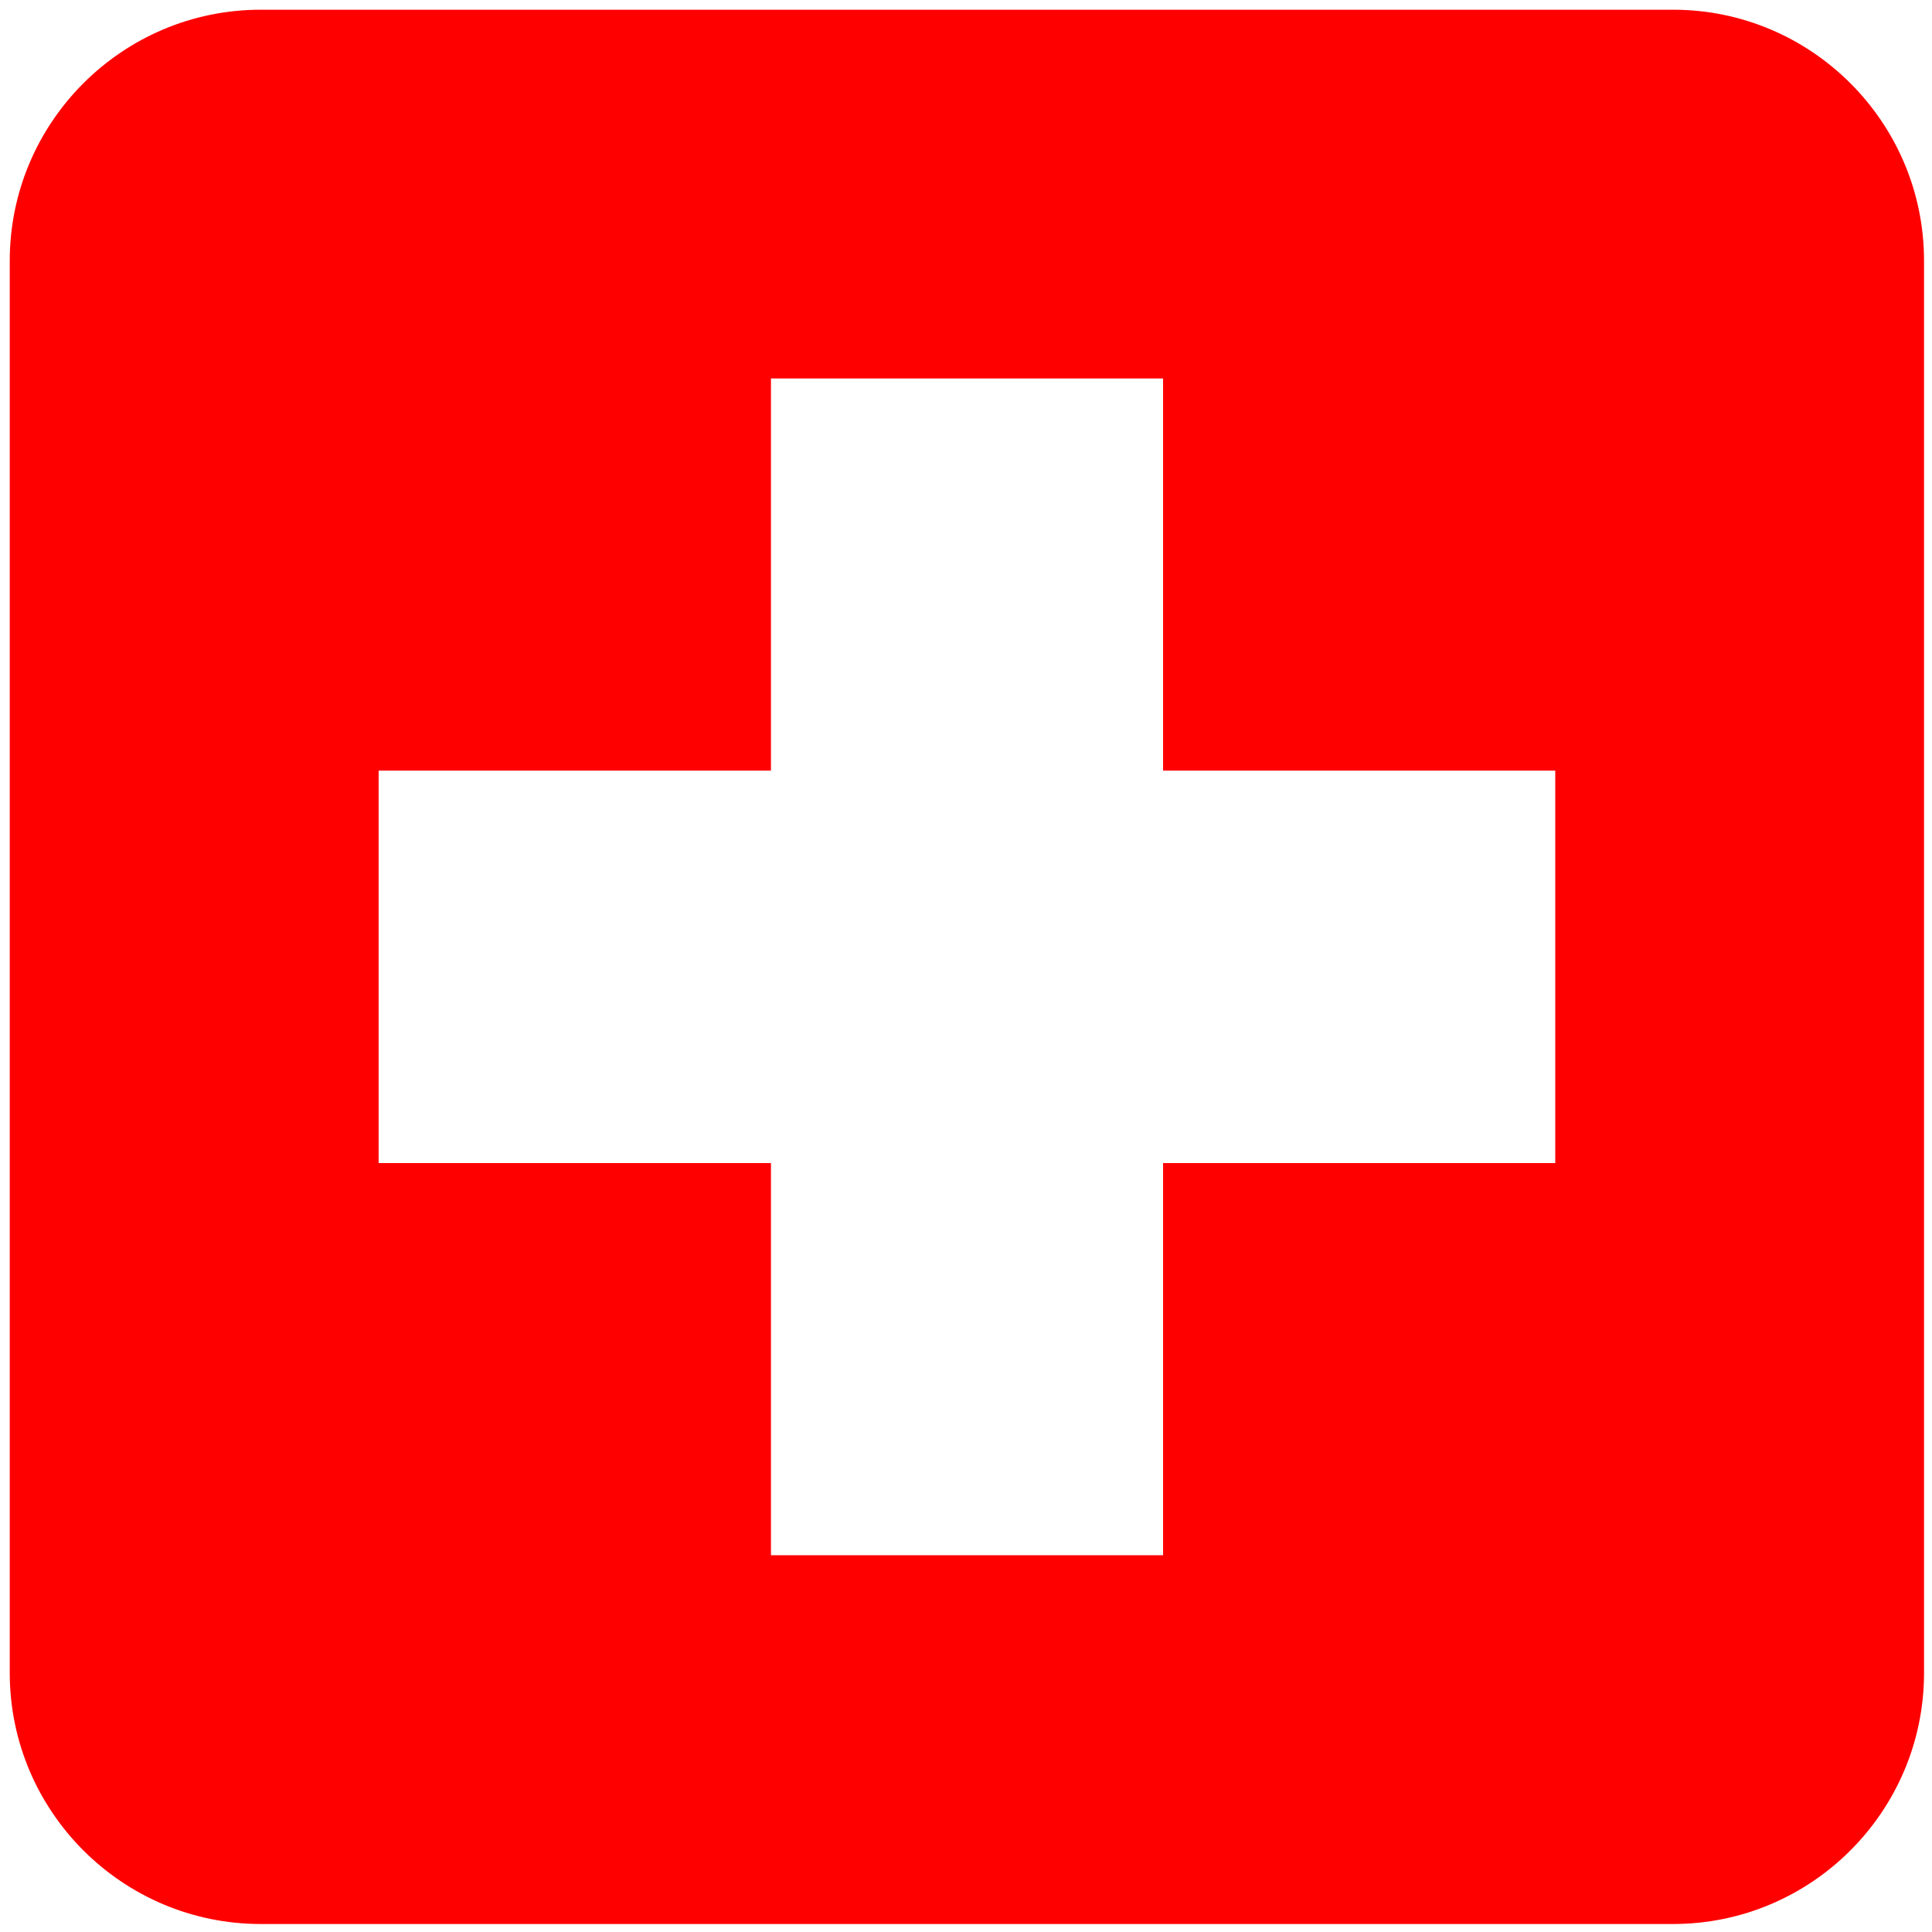
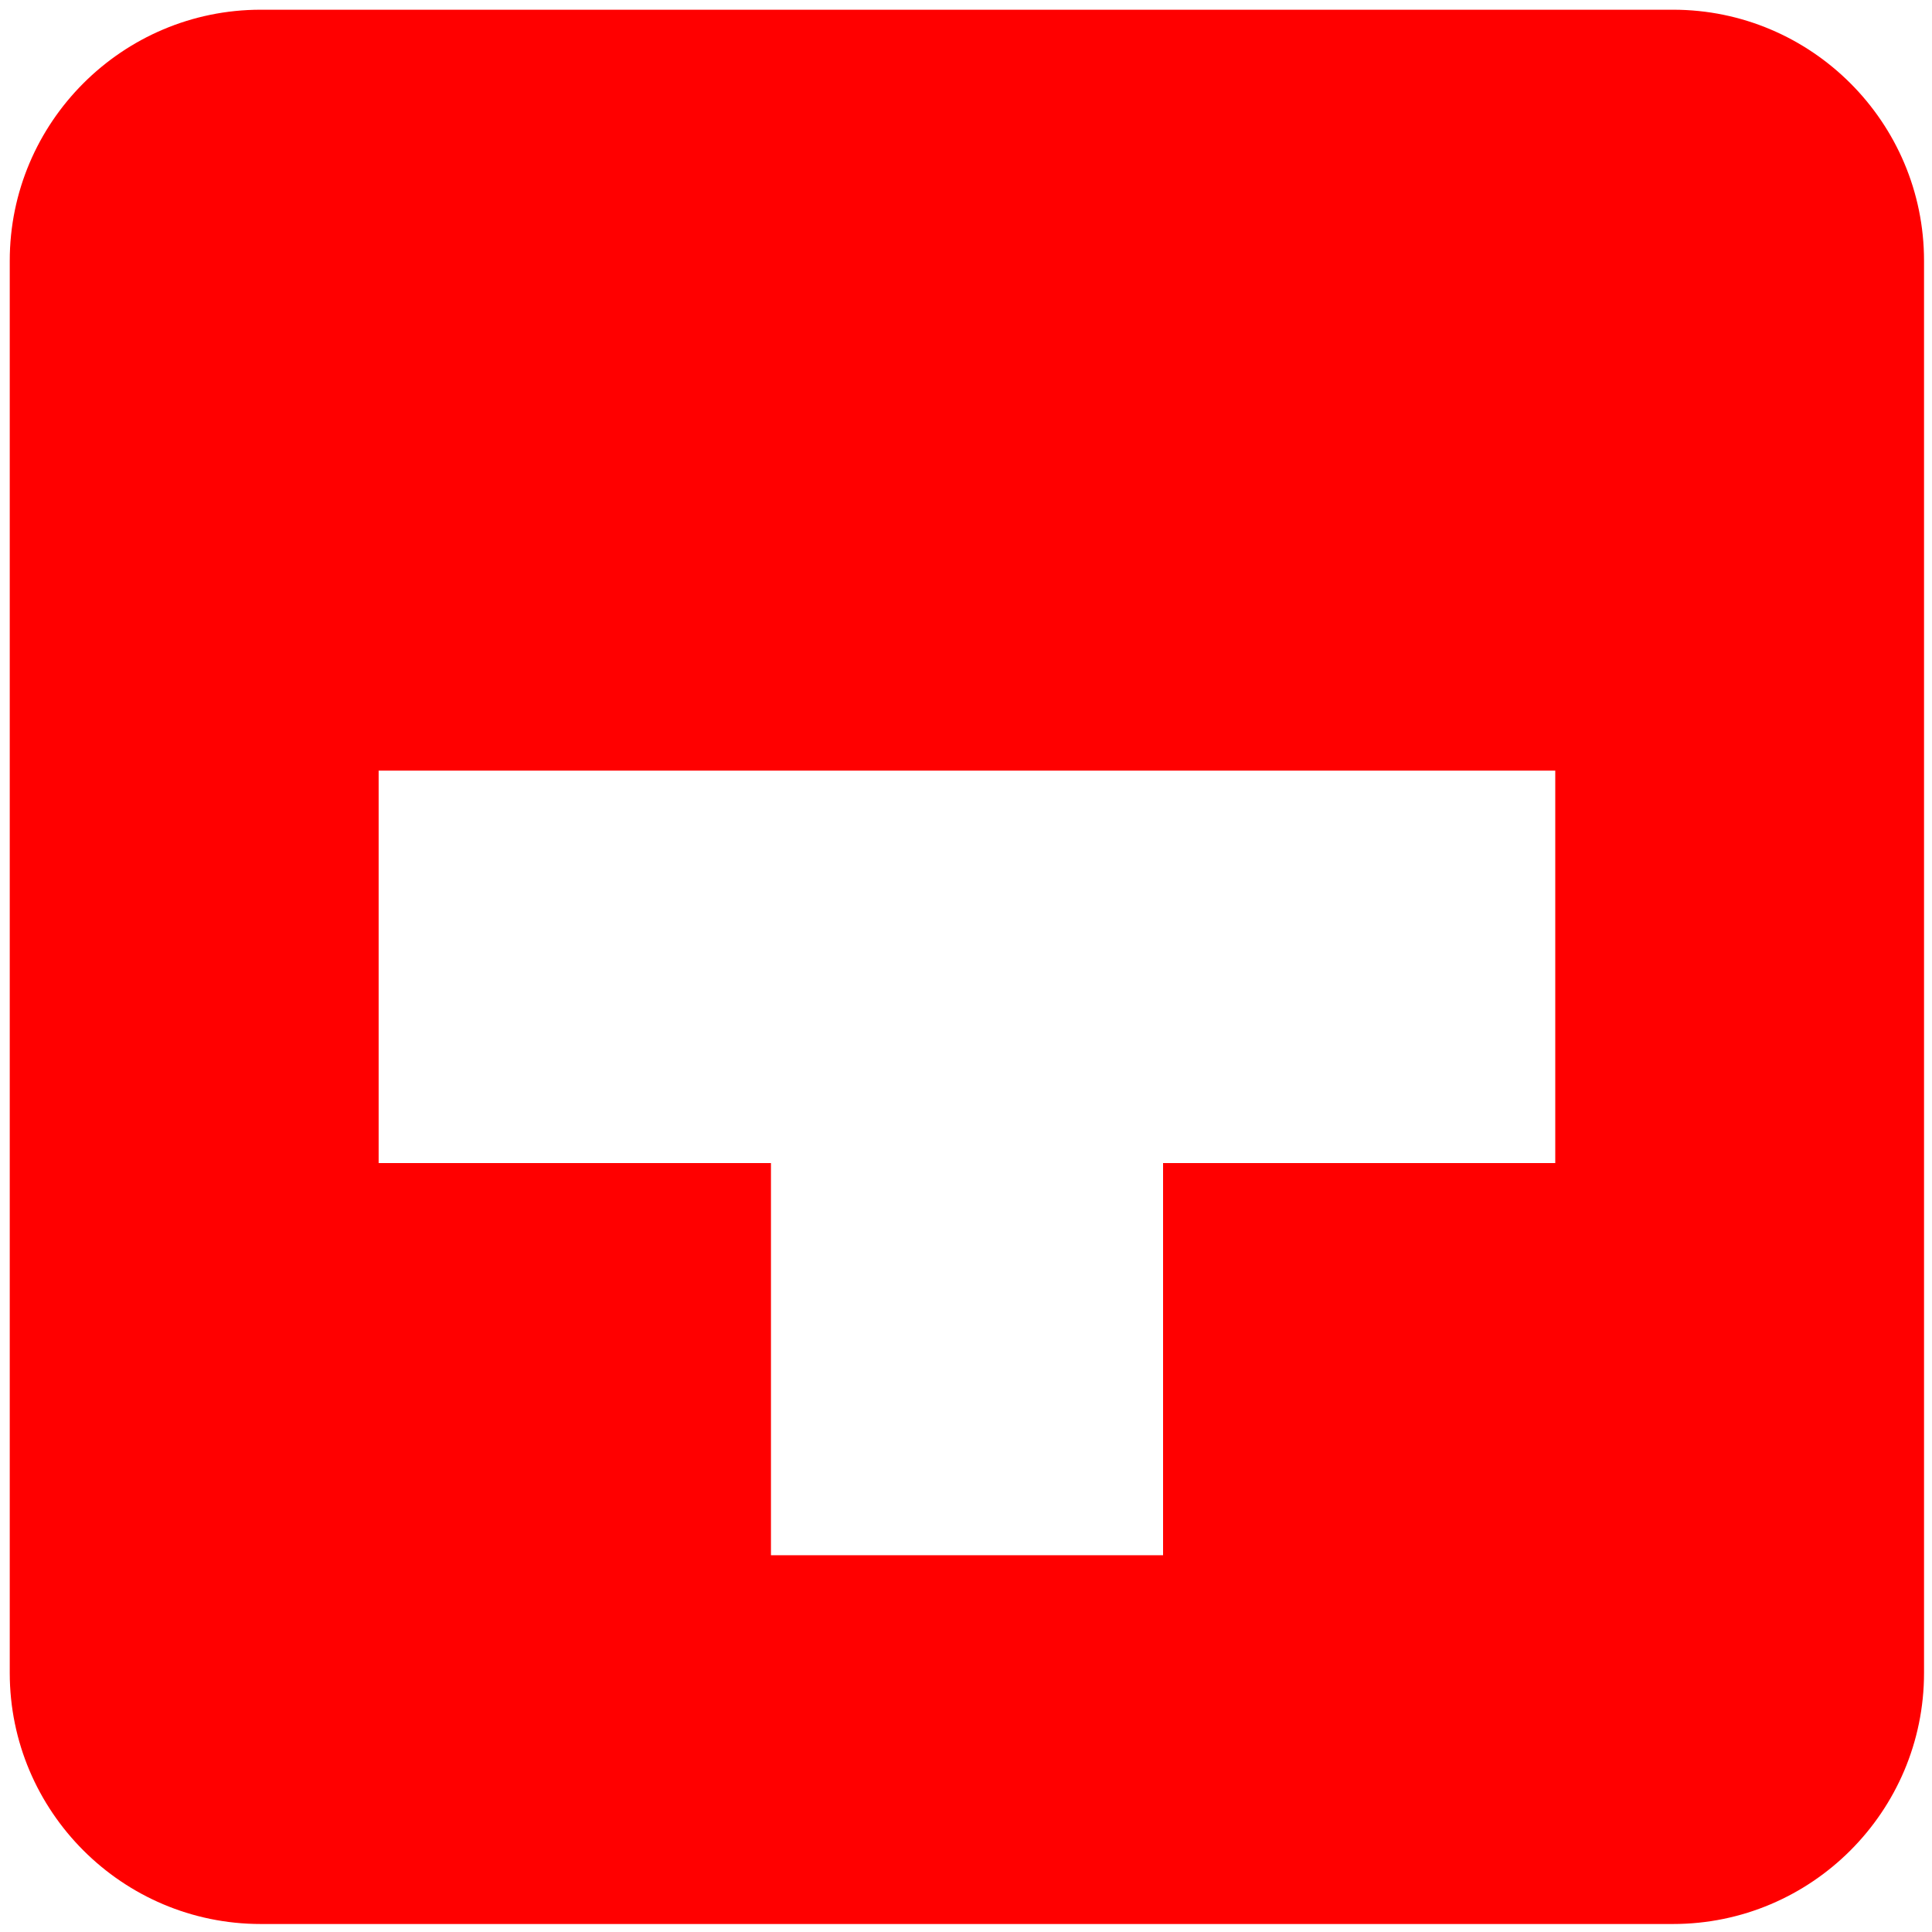
<svg xmlns="http://www.w3.org/2000/svg" width="1em" height="1em" viewBox="0 0 64 64">
-   <path fill="#ff0000" d="M55.423.322H8.637C4.053.322.323 4.052.323 8.637v46.781c0 4.586 3.729 8.317 8.314 8.317h46.786c4.584 0 8.313-3.73 8.313-8.317V8.637c0-4.585-3.729-8.315-8.313-8.315M51.52 38.528H38.528v12.991H25.539V38.528H12.543V25.529h12.996V12.538h12.989v12.991H51.52z" />
+   <path fill="#ff0000" d="M55.423.322H8.637C4.053.322.323 4.052.323 8.637v46.781c0 4.586 3.729 8.317 8.314 8.317h46.786c4.584 0 8.313-3.73 8.313-8.317V8.637c0-4.585-3.729-8.315-8.313-8.315M51.52 38.528H38.528v12.991H25.539V38.528H12.543V25.529h12.996V12.538v12.991H51.52z" />
</svg>